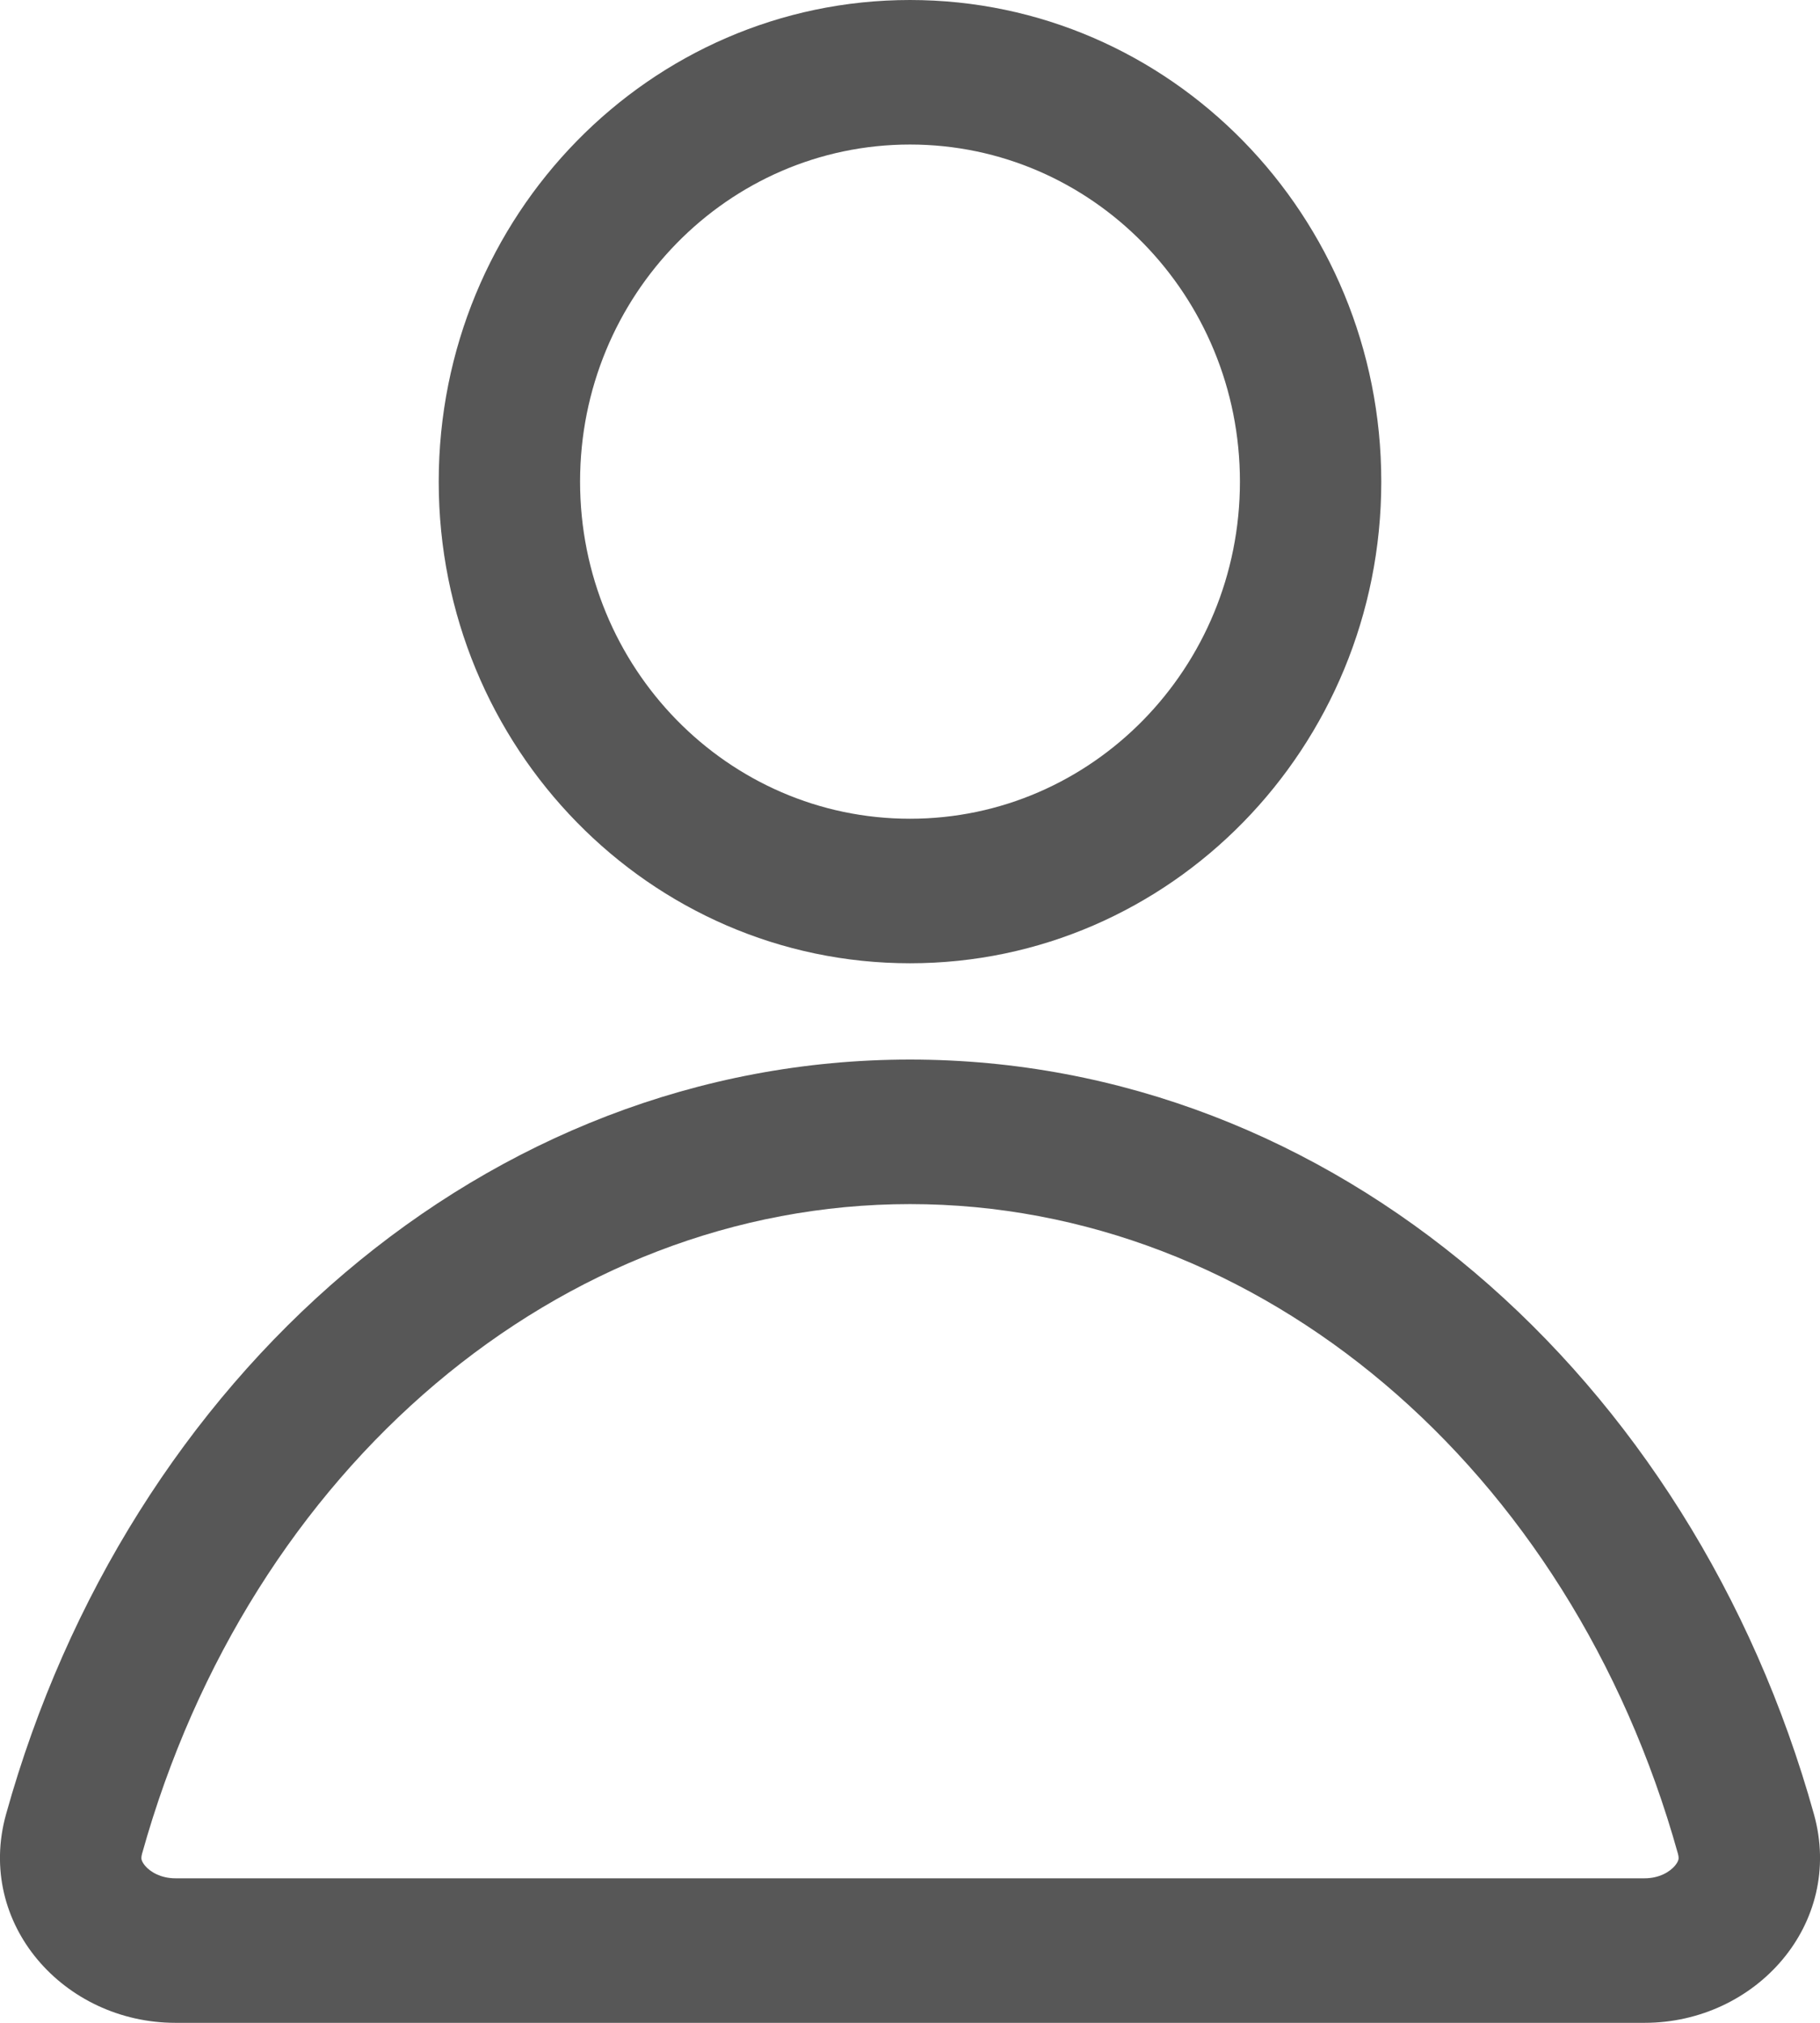
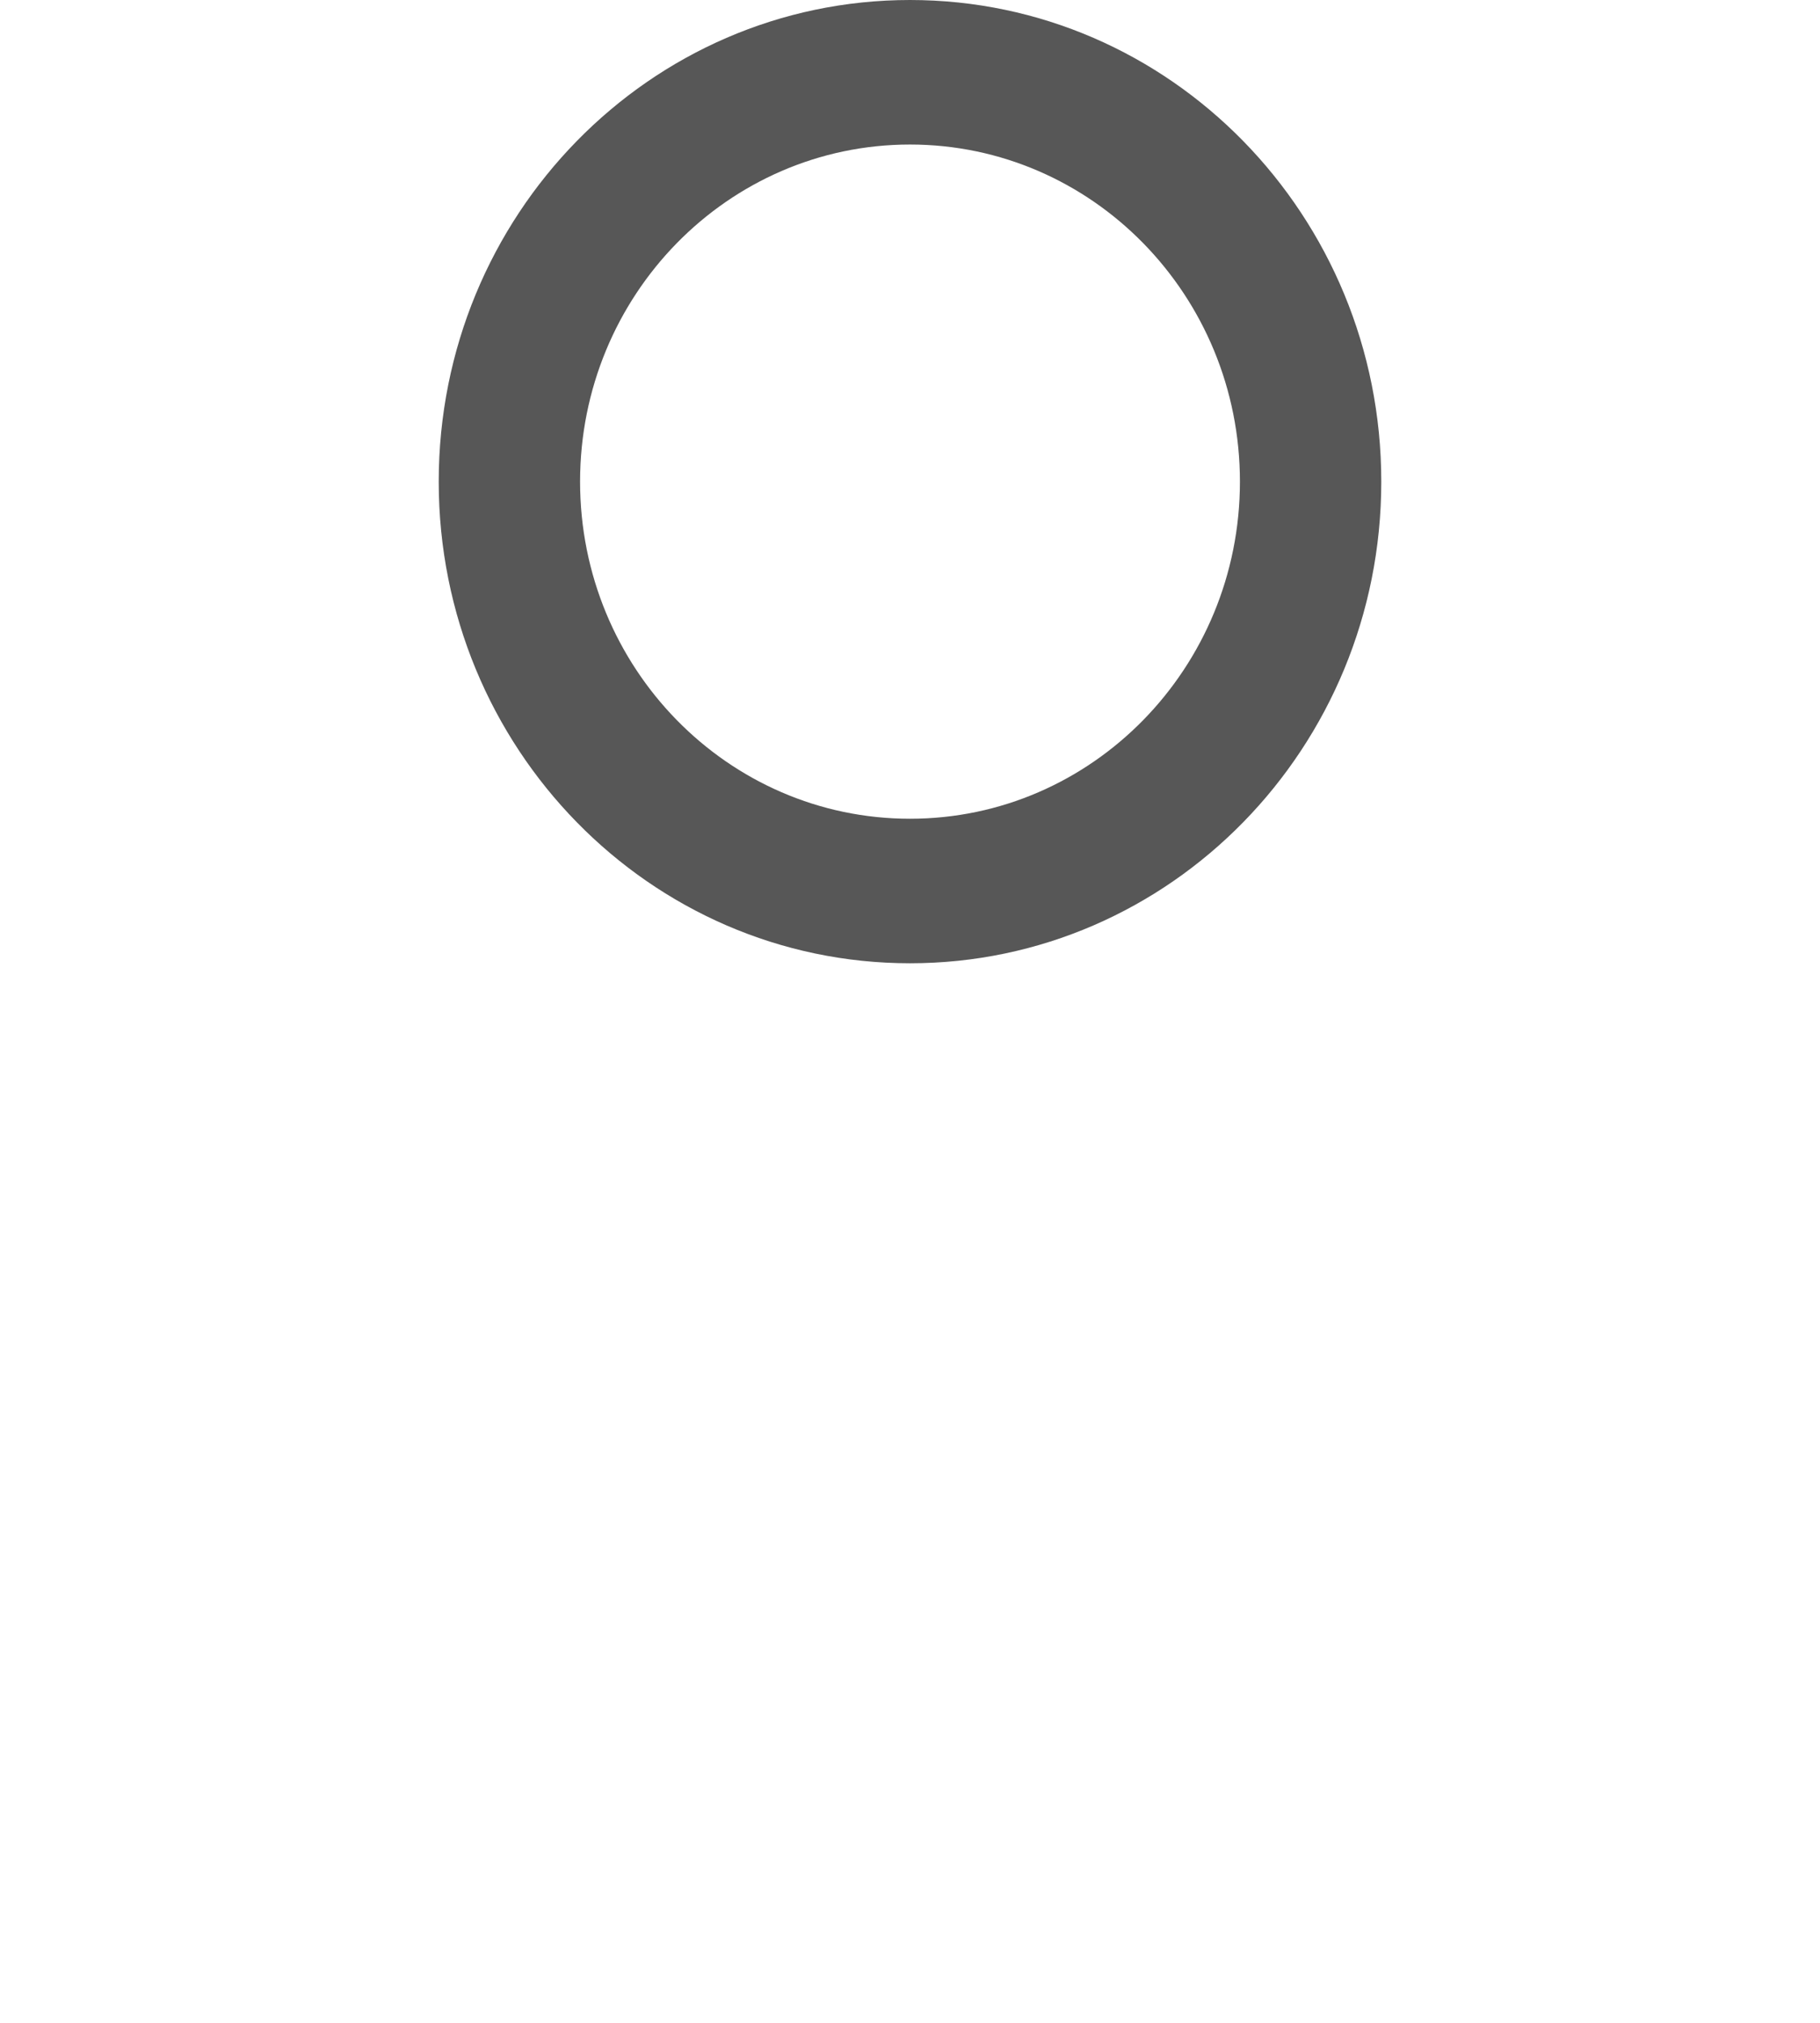
<svg xmlns="http://www.w3.org/2000/svg" width="18" height="20" viewBox="0 0 18 20" fill="none">
  <path fill-rule="evenodd" clip-rule="evenodd" d="M13.661 4.762C13.661 7.392 11.574 9.524 9 9.524C6.426 9.524 4.339 7.392 4.339 4.762C4.339 2.132 6.426 0 9 0C11.574 0 13.661 2.132 13.661 4.762ZM12.263 4.762C12.263 6.603 10.802 8.095 9 8.095C7.198 8.095 5.737 6.603 5.737 4.762C5.737 2.921 7.198 1.429 9 1.429C10.802 1.429 12.263 2.921 12.263 4.762Z" fill="#101010" fill-opacity="0.7" />
-   <path fill-rule="evenodd" clip-rule="evenodd" d="M17.94 17.937C18.242 19.02 17.367 20 16.265 20H1.735C0.633 20 -0.242 19.02 0.06 17.937C1.266 13.61 4.813 10.476 9 10.476C13.187 10.476 16.734 13.61 17.94 17.937ZM1.405 18.328C2.471 14.506 5.543 11.905 9 11.905C12.457 11.905 15.529 14.506 16.595 18.328C16.605 18.364 16.601 18.38 16.6 18.386C16.597 18.396 16.59 18.417 16.566 18.446C16.515 18.507 16.41 18.571 16.265 18.571H1.735C1.59 18.571 1.485 18.507 1.434 18.446C1.41 18.417 1.403 18.396 1.4 18.386C1.399 18.38 1.395 18.364 1.405 18.328Z" fill="#101010" fill-opacity="0.7" />
</svg>